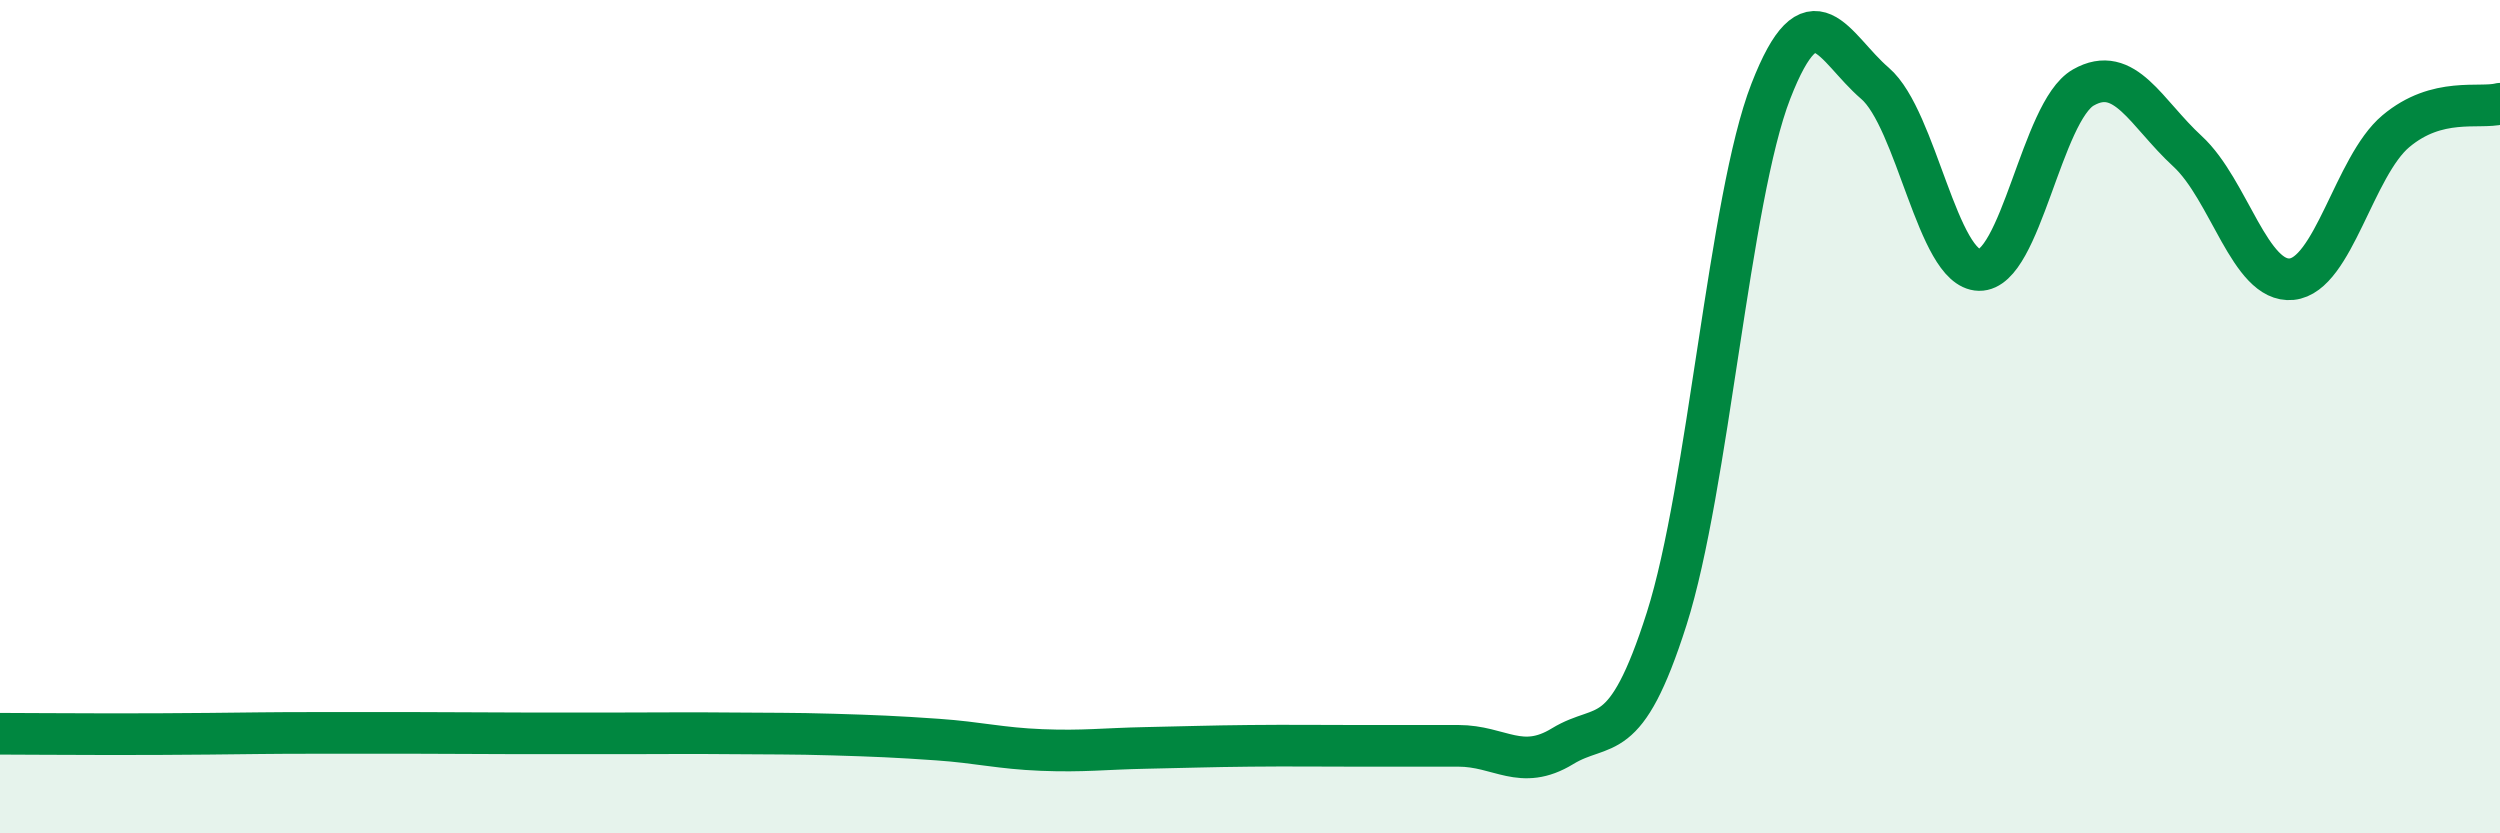
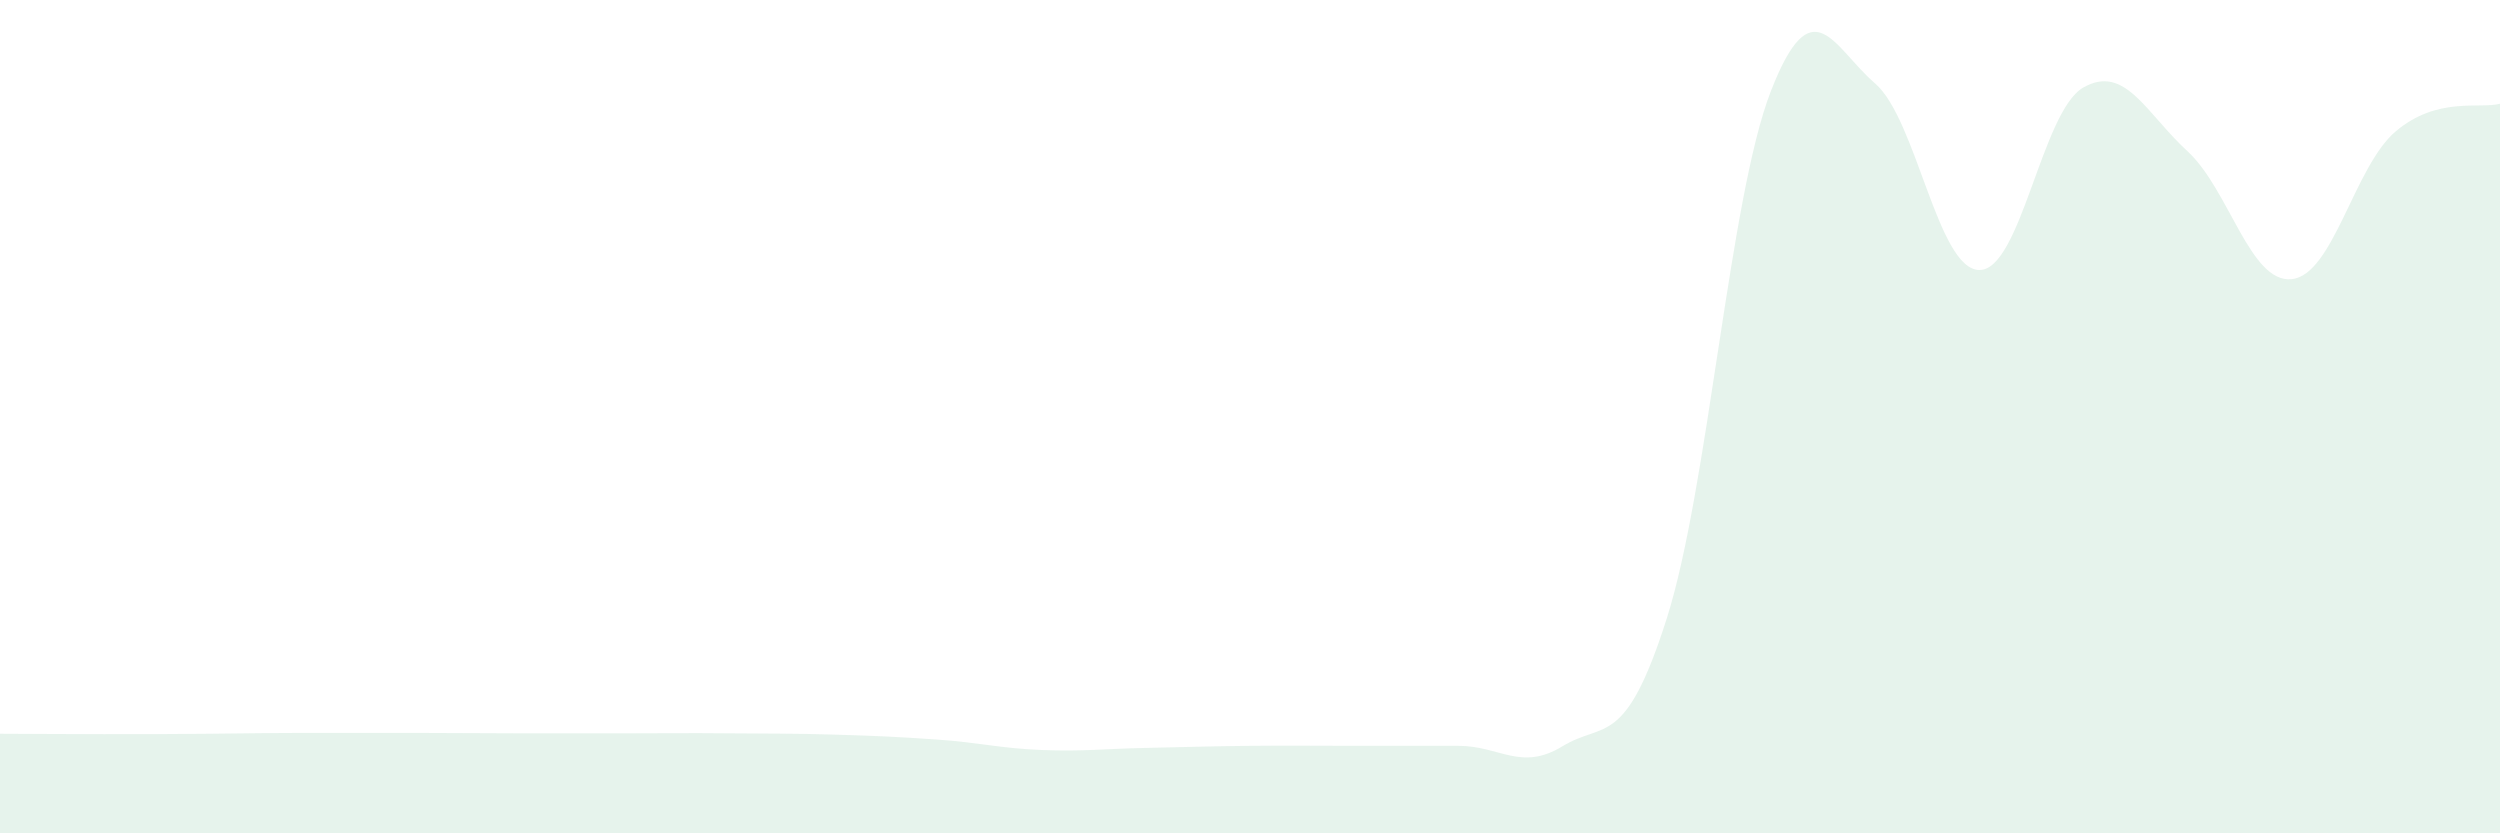
<svg xmlns="http://www.w3.org/2000/svg" width="60" height="20" viewBox="0 0 60 20">
  <path d="M 0,17.61 C 0.5,17.61 1.5,17.62 2.5,17.62 C 3.5,17.62 4,17.62 5,17.61 C 6,17.6 6.5,17.59 7.5,17.59 C 8.5,17.59 9,17.59 10,17.59 C 11,17.59 11.5,17.6 12.5,17.6 C 13.5,17.6 14,17.6 15,17.6 C 16,17.6 16.5,17.59 17.5,17.6 C 18.5,17.61 19,17.6 20,17.63 C 21,17.66 21.5,17.68 22.5,17.75 C 23.5,17.82 24,17.96 25,18 C 26,18.04 26.5,17.97 27.5,17.95 C 28.5,17.93 29,17.91 30,17.9 C 31,17.89 31.5,17.9 32.5,17.9 C 33.5,17.9 34,17.9 35,17.9 C 36,17.9 36.5,18.52 37.5,17.91 C 38.5,17.3 39,17.99 40,14.85 C 41,11.71 41.5,4.76 42.5,2.19 C 43.5,-0.38 44,1.14 45,2 C 46,2.86 46.5,6.46 47.5,6.48 C 48.5,6.5 49,2.67 50,2.1 C 51,1.53 51.5,2.71 52.5,3.63 C 53.5,4.55 54,6.8 55,6.7 C 56,6.6 56.5,3.99 57.5,3.15 C 58.5,2.31 59.5,2.62 60,2.49L60 20L0 20Z" fill="#008740" opacity="0.1" stroke-linecap="round" stroke-linejoin="round" />
-   <path d="M 0,17.61 C 0.5,17.61 1.5,17.62 2.5,17.62 C 3.5,17.62 4,17.62 5,17.61 C 6,17.6 6.5,17.59 7.5,17.59 C 8.5,17.59 9,17.59 10,17.59 C 11,17.59 11.5,17.6 12.5,17.6 C 13.5,17.6 14,17.6 15,17.6 C 16,17.6 16.5,17.59 17.5,17.6 C 18.5,17.61 19,17.6 20,17.63 C 21,17.66 21.5,17.68 22.5,17.75 C 23.5,17.82 24,17.96 25,18 C 26,18.04 26.5,17.97 27.5,17.95 C 28.5,17.93 29,17.91 30,17.9 C 31,17.89 31.5,17.9 32.5,17.9 C 33.5,17.9 34,17.9 35,17.9 C 36,17.9 36.5,18.52 37.5,17.91 C 38.5,17.3 39,17.99 40,14.85 C 41,11.71 41.5,4.76 42.5,2.19 C 43.5,-0.38 44,1.14 45,2 C 46,2.86 46.5,6.46 47.5,6.48 C 48.5,6.5 49,2.67 50,2.1 C 51,1.53 51.5,2.71 52.5,3.63 C 53.5,4.55 54,6.8 55,6.7 C 56,6.6 56.5,3.99 57.5,3.15 C 58.5,2.31 59.5,2.62 60,2.49" stroke="#008740" stroke-width="1" fill="none" stroke-linecap="round" stroke-linejoin="round" />
</svg>